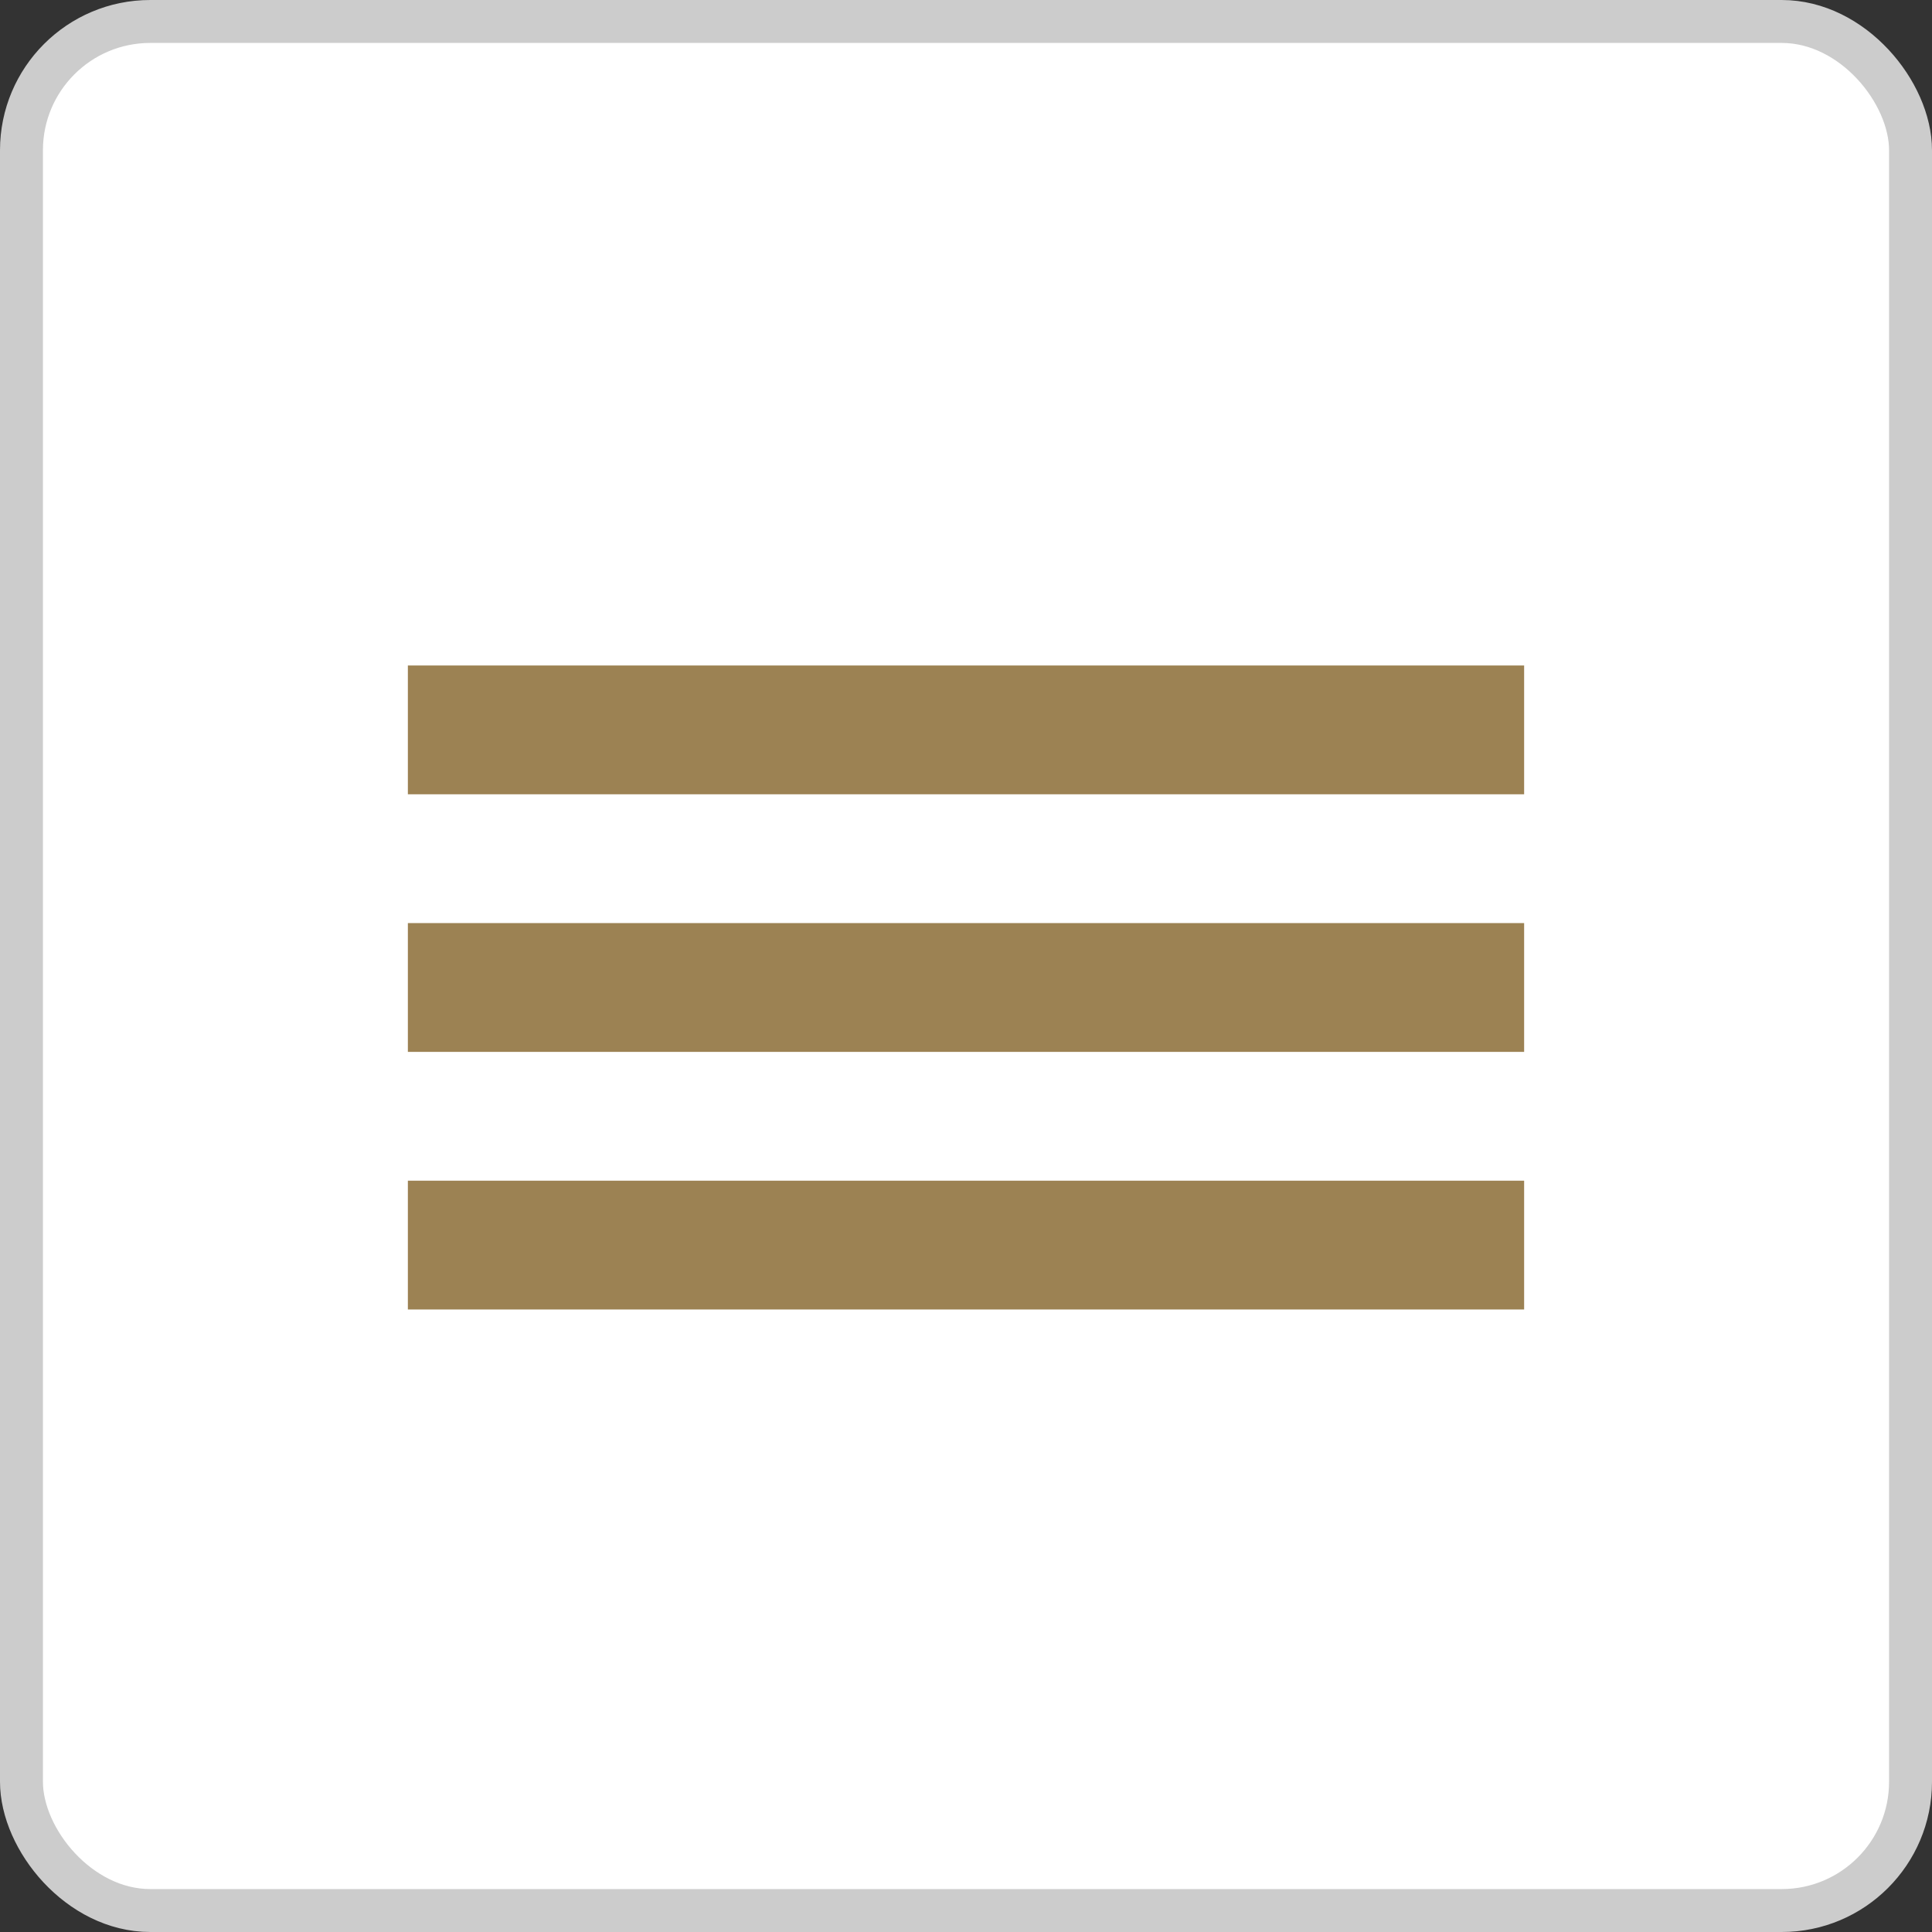
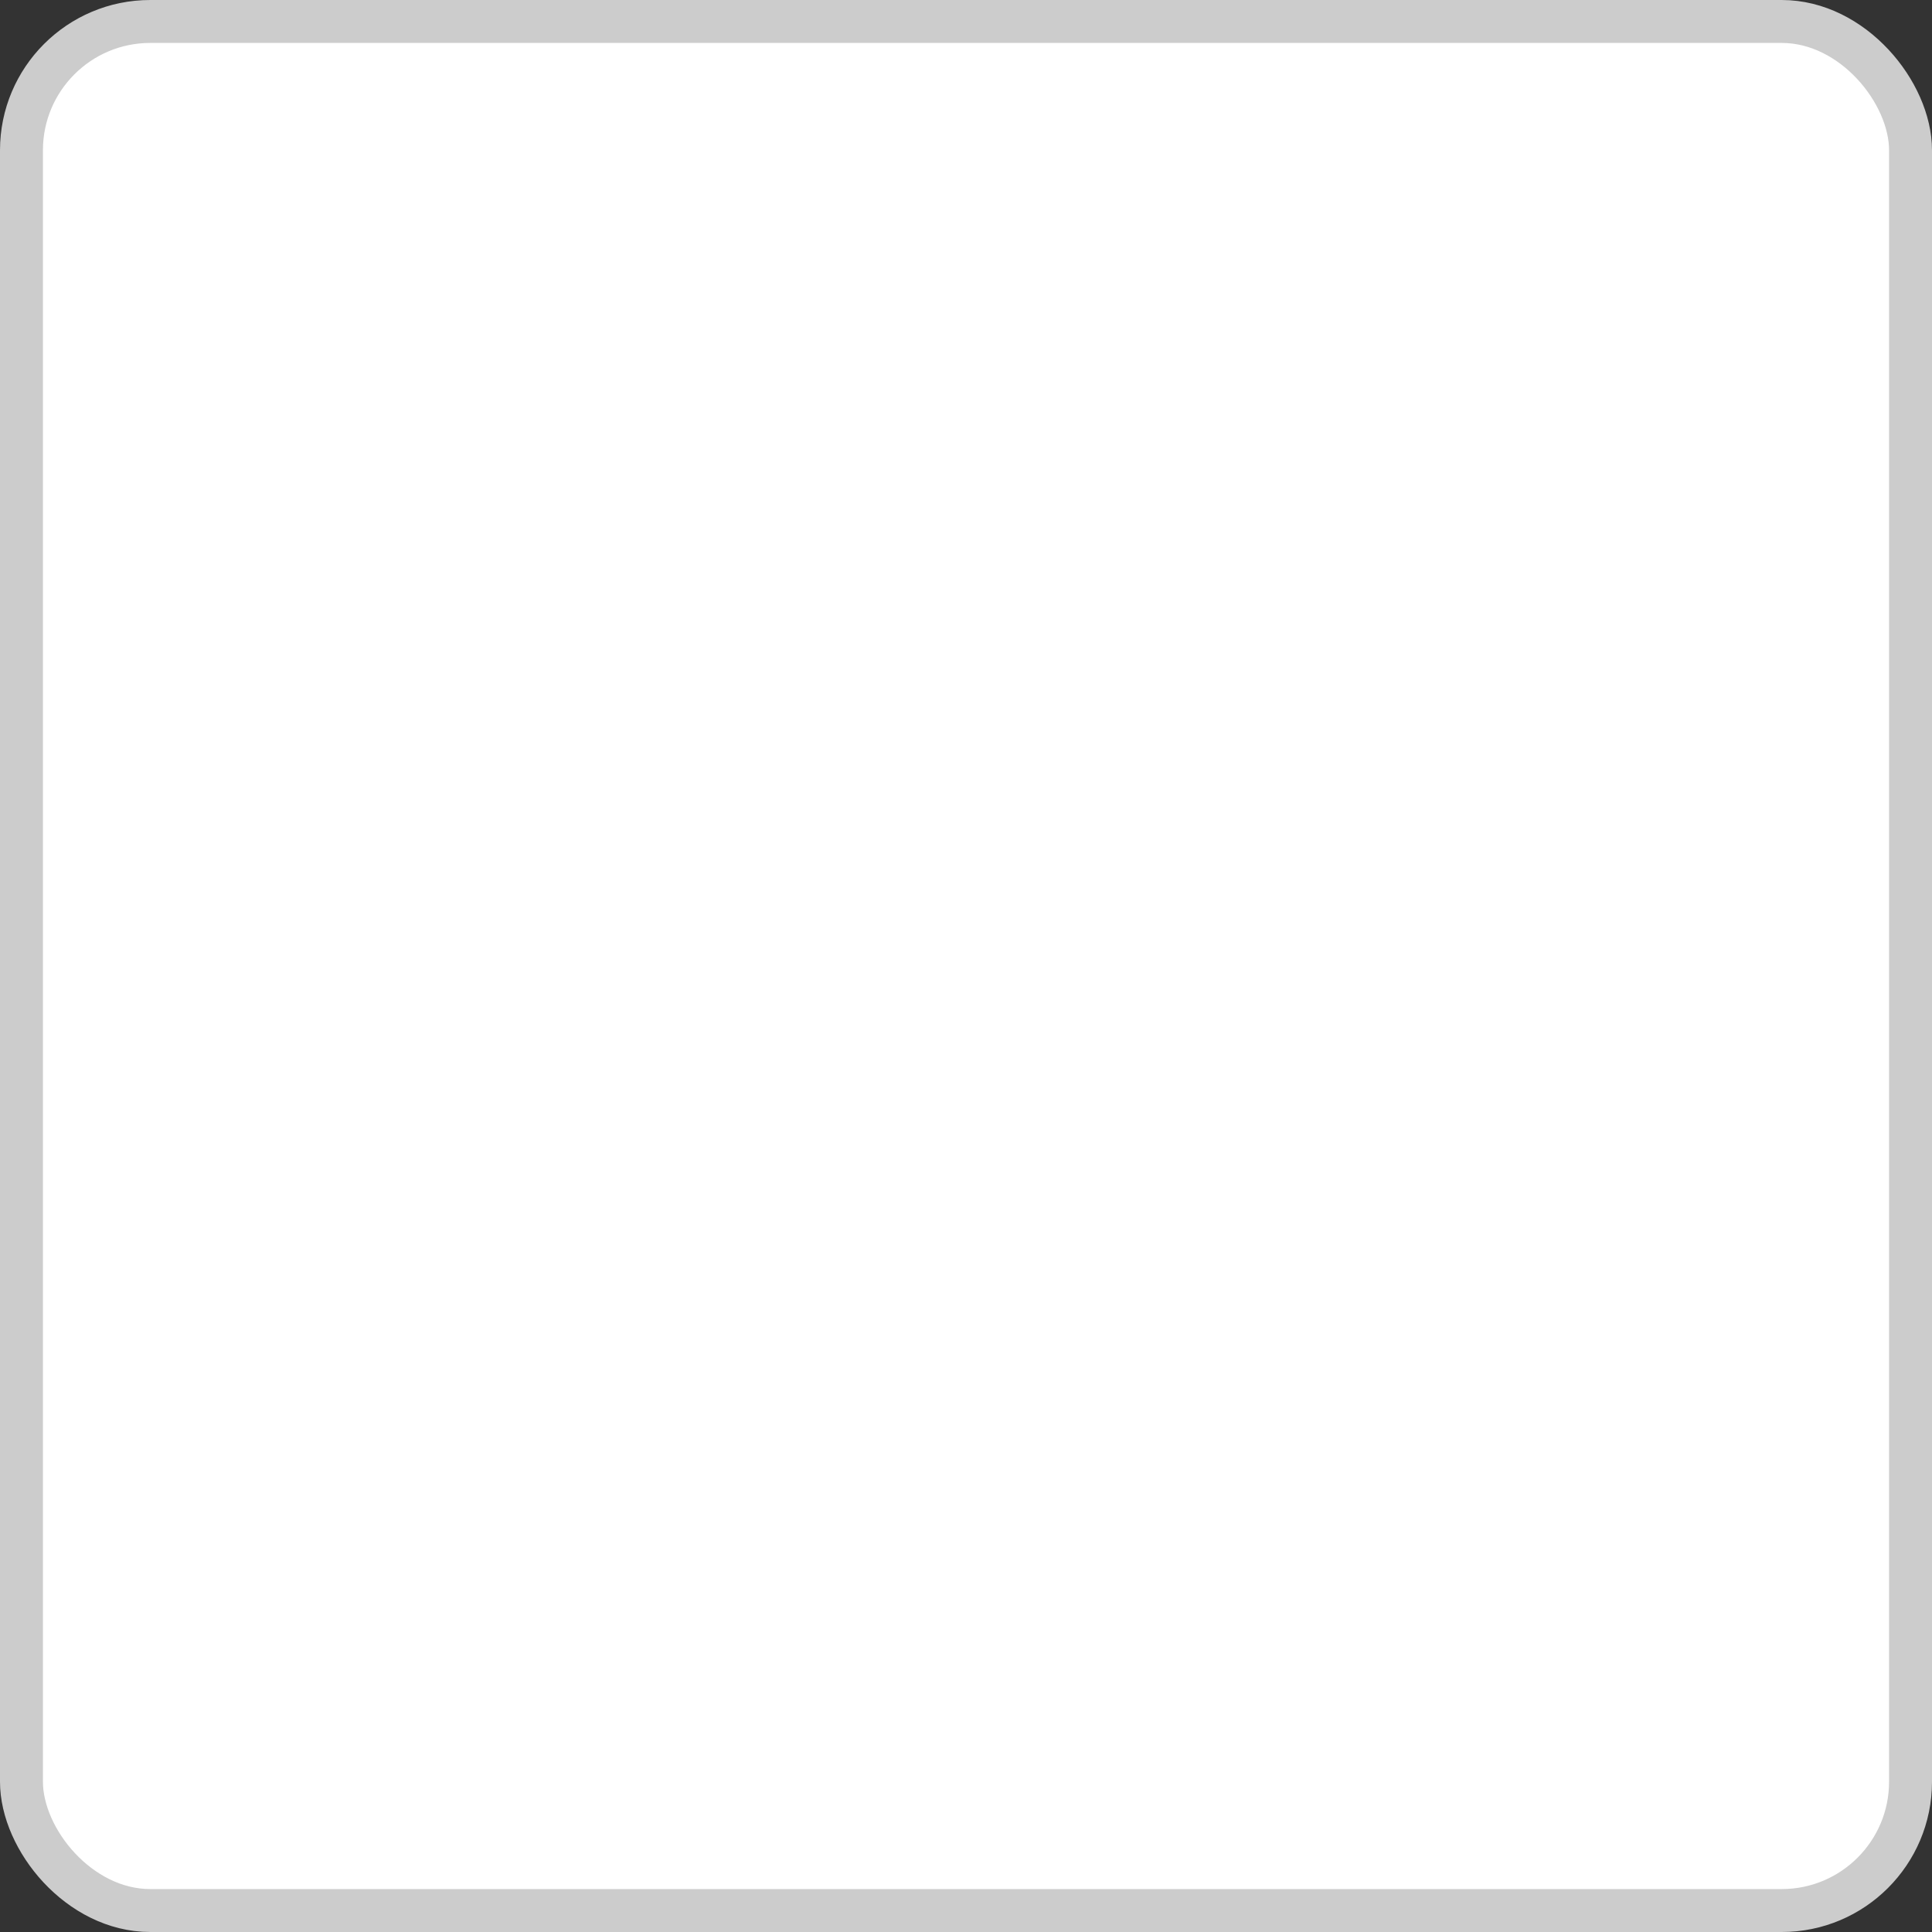
<svg xmlns="http://www.w3.org/2000/svg" id="ico_menu_open.svg" width="45" height="45" viewBox="0 0 45 45">
  <rect x="0" y="0" width="45" height="45" fill="#333333" stroke="none" />
  <defs>
    <style>
      .cls-1 {
        fill: #fff;
        stroke: #ccc;
        stroke-linejoin: round;
        stroke-width: 1px;
      }

      .cls-2 {
        fill: #9c8253;
        fill-rule: evenodd;
      }
    </style>
  </defs>
  <rect id="bg" class="cls-1" x="0.5" y="0.5" width="44" height="44" rx="3" ry="3" />
-   <path id="ico" class="cls-2" d="M76,1485v-3h26v3H76Zm0,6v-3h26v3H76Zm0,6v-3h26v3H76Z" transform="translate(-66.5 -1466.5)" />
</svg>